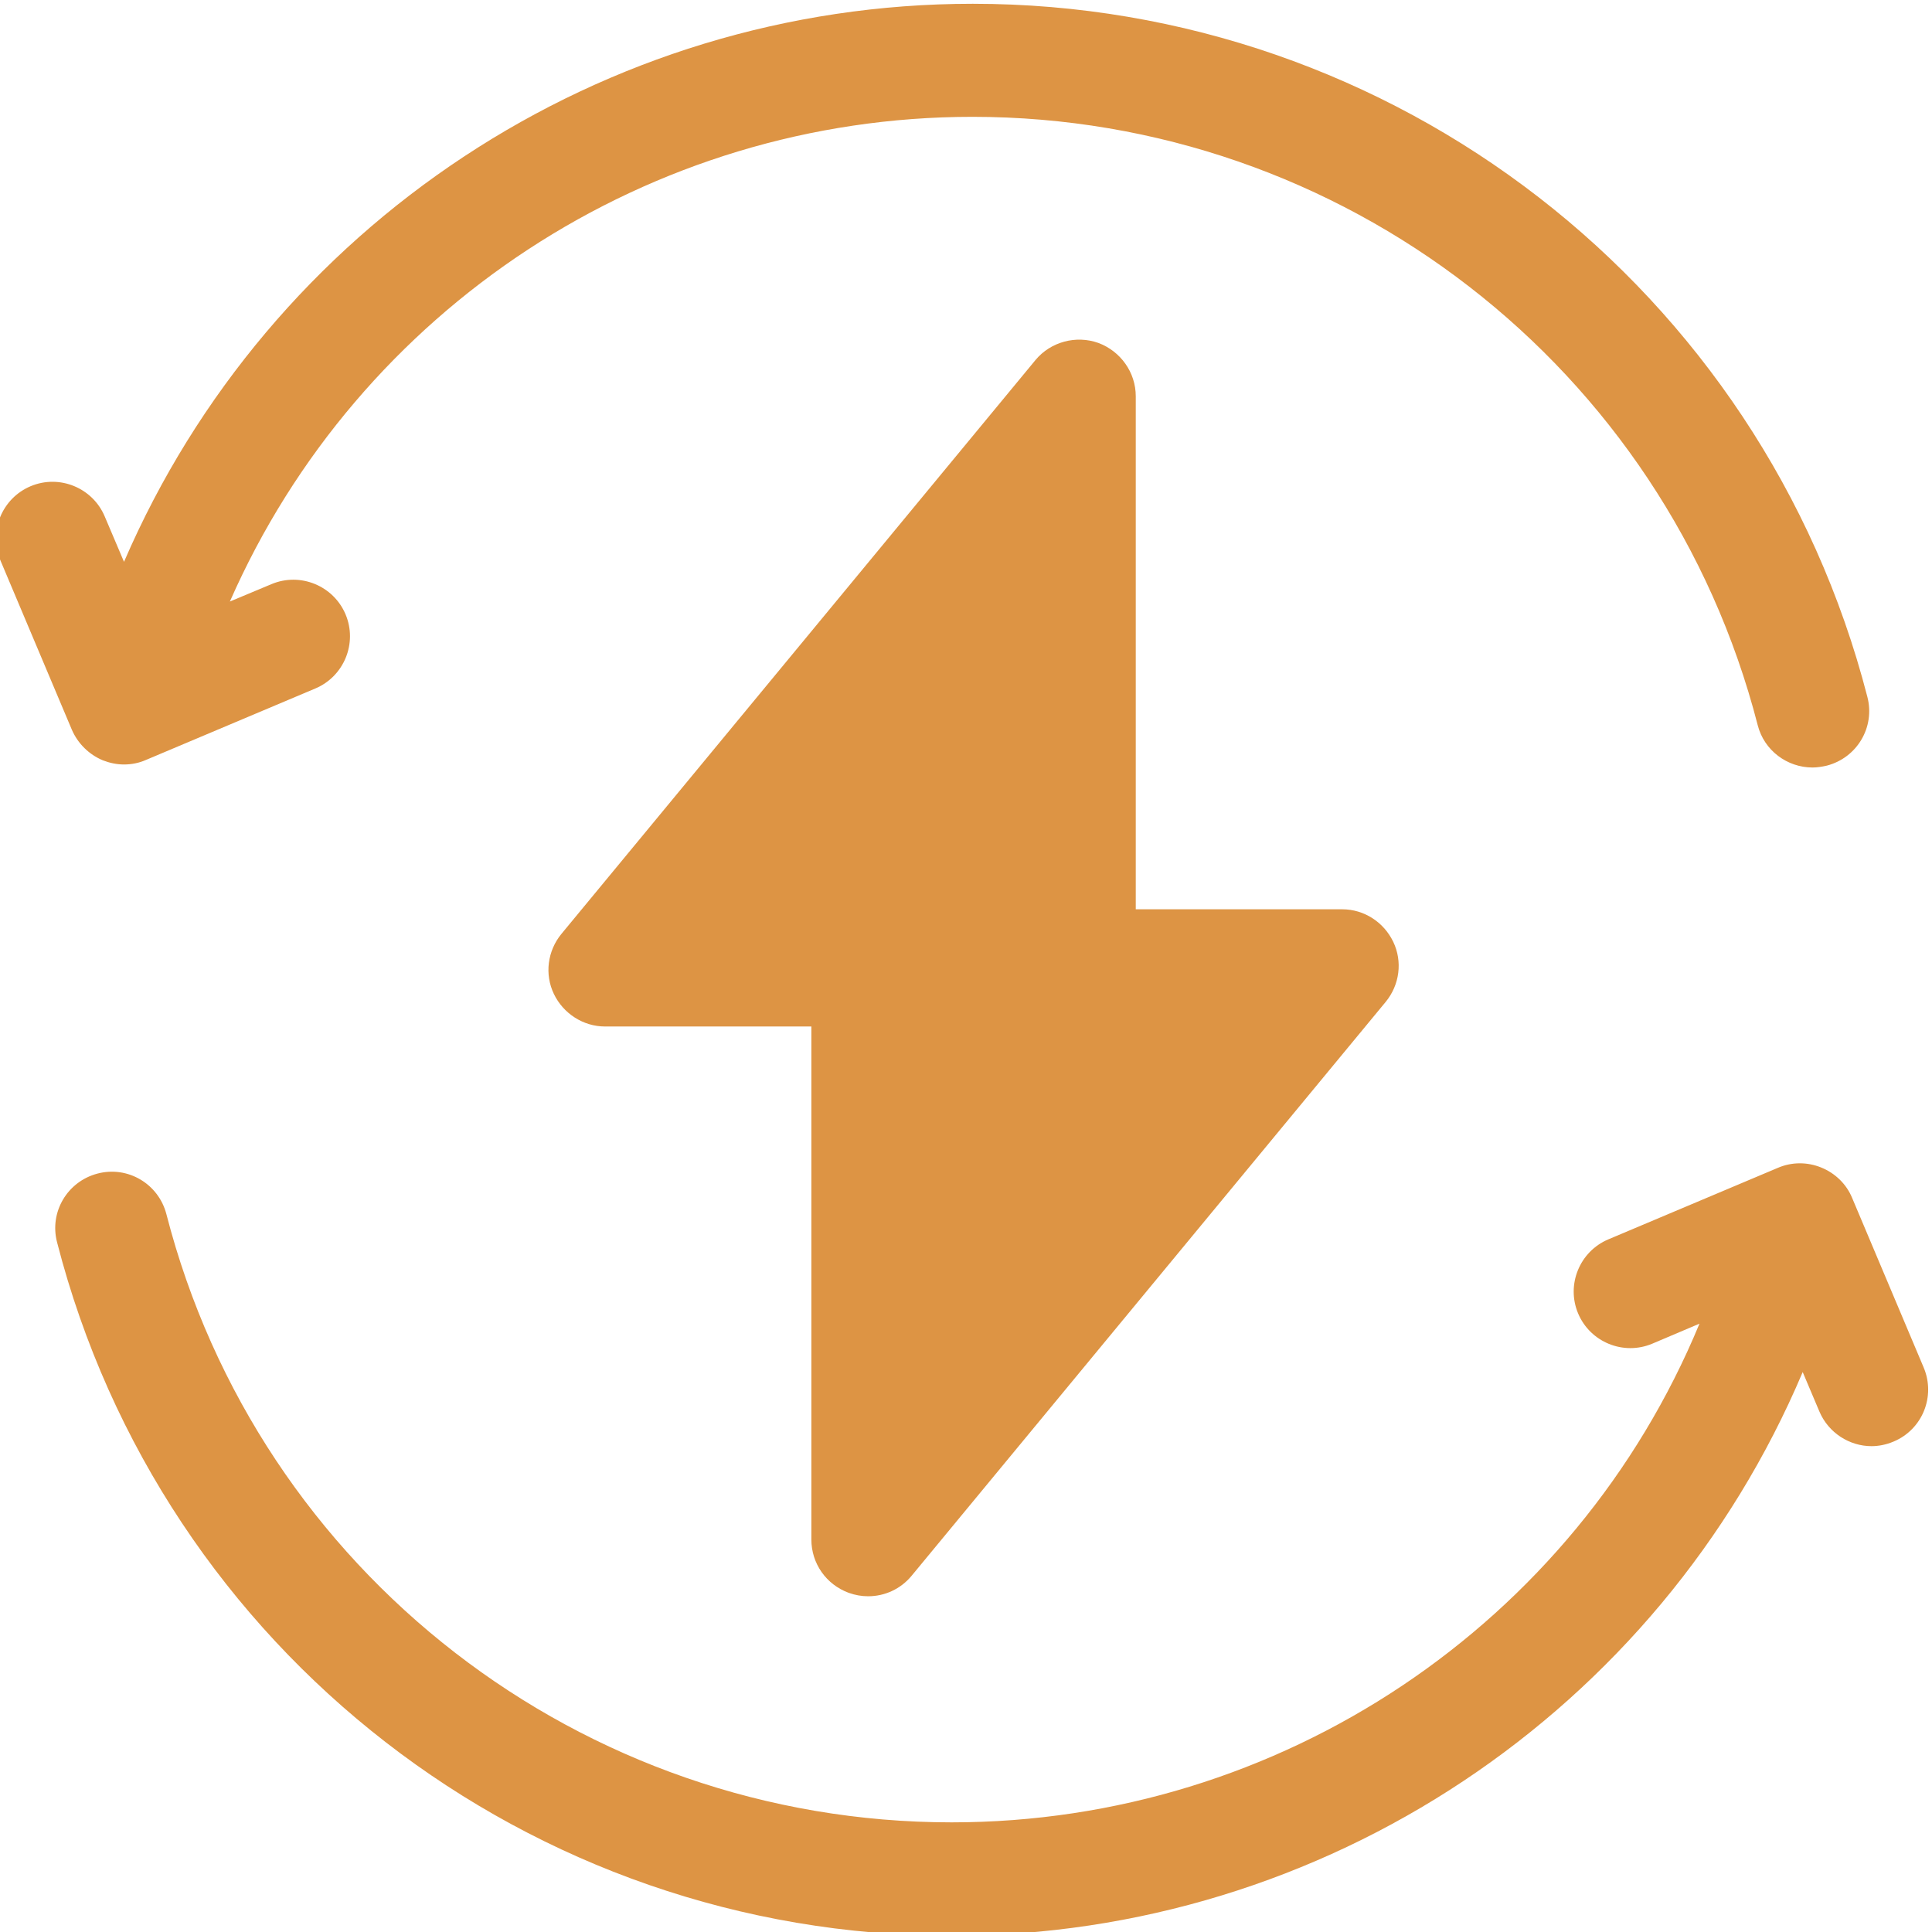
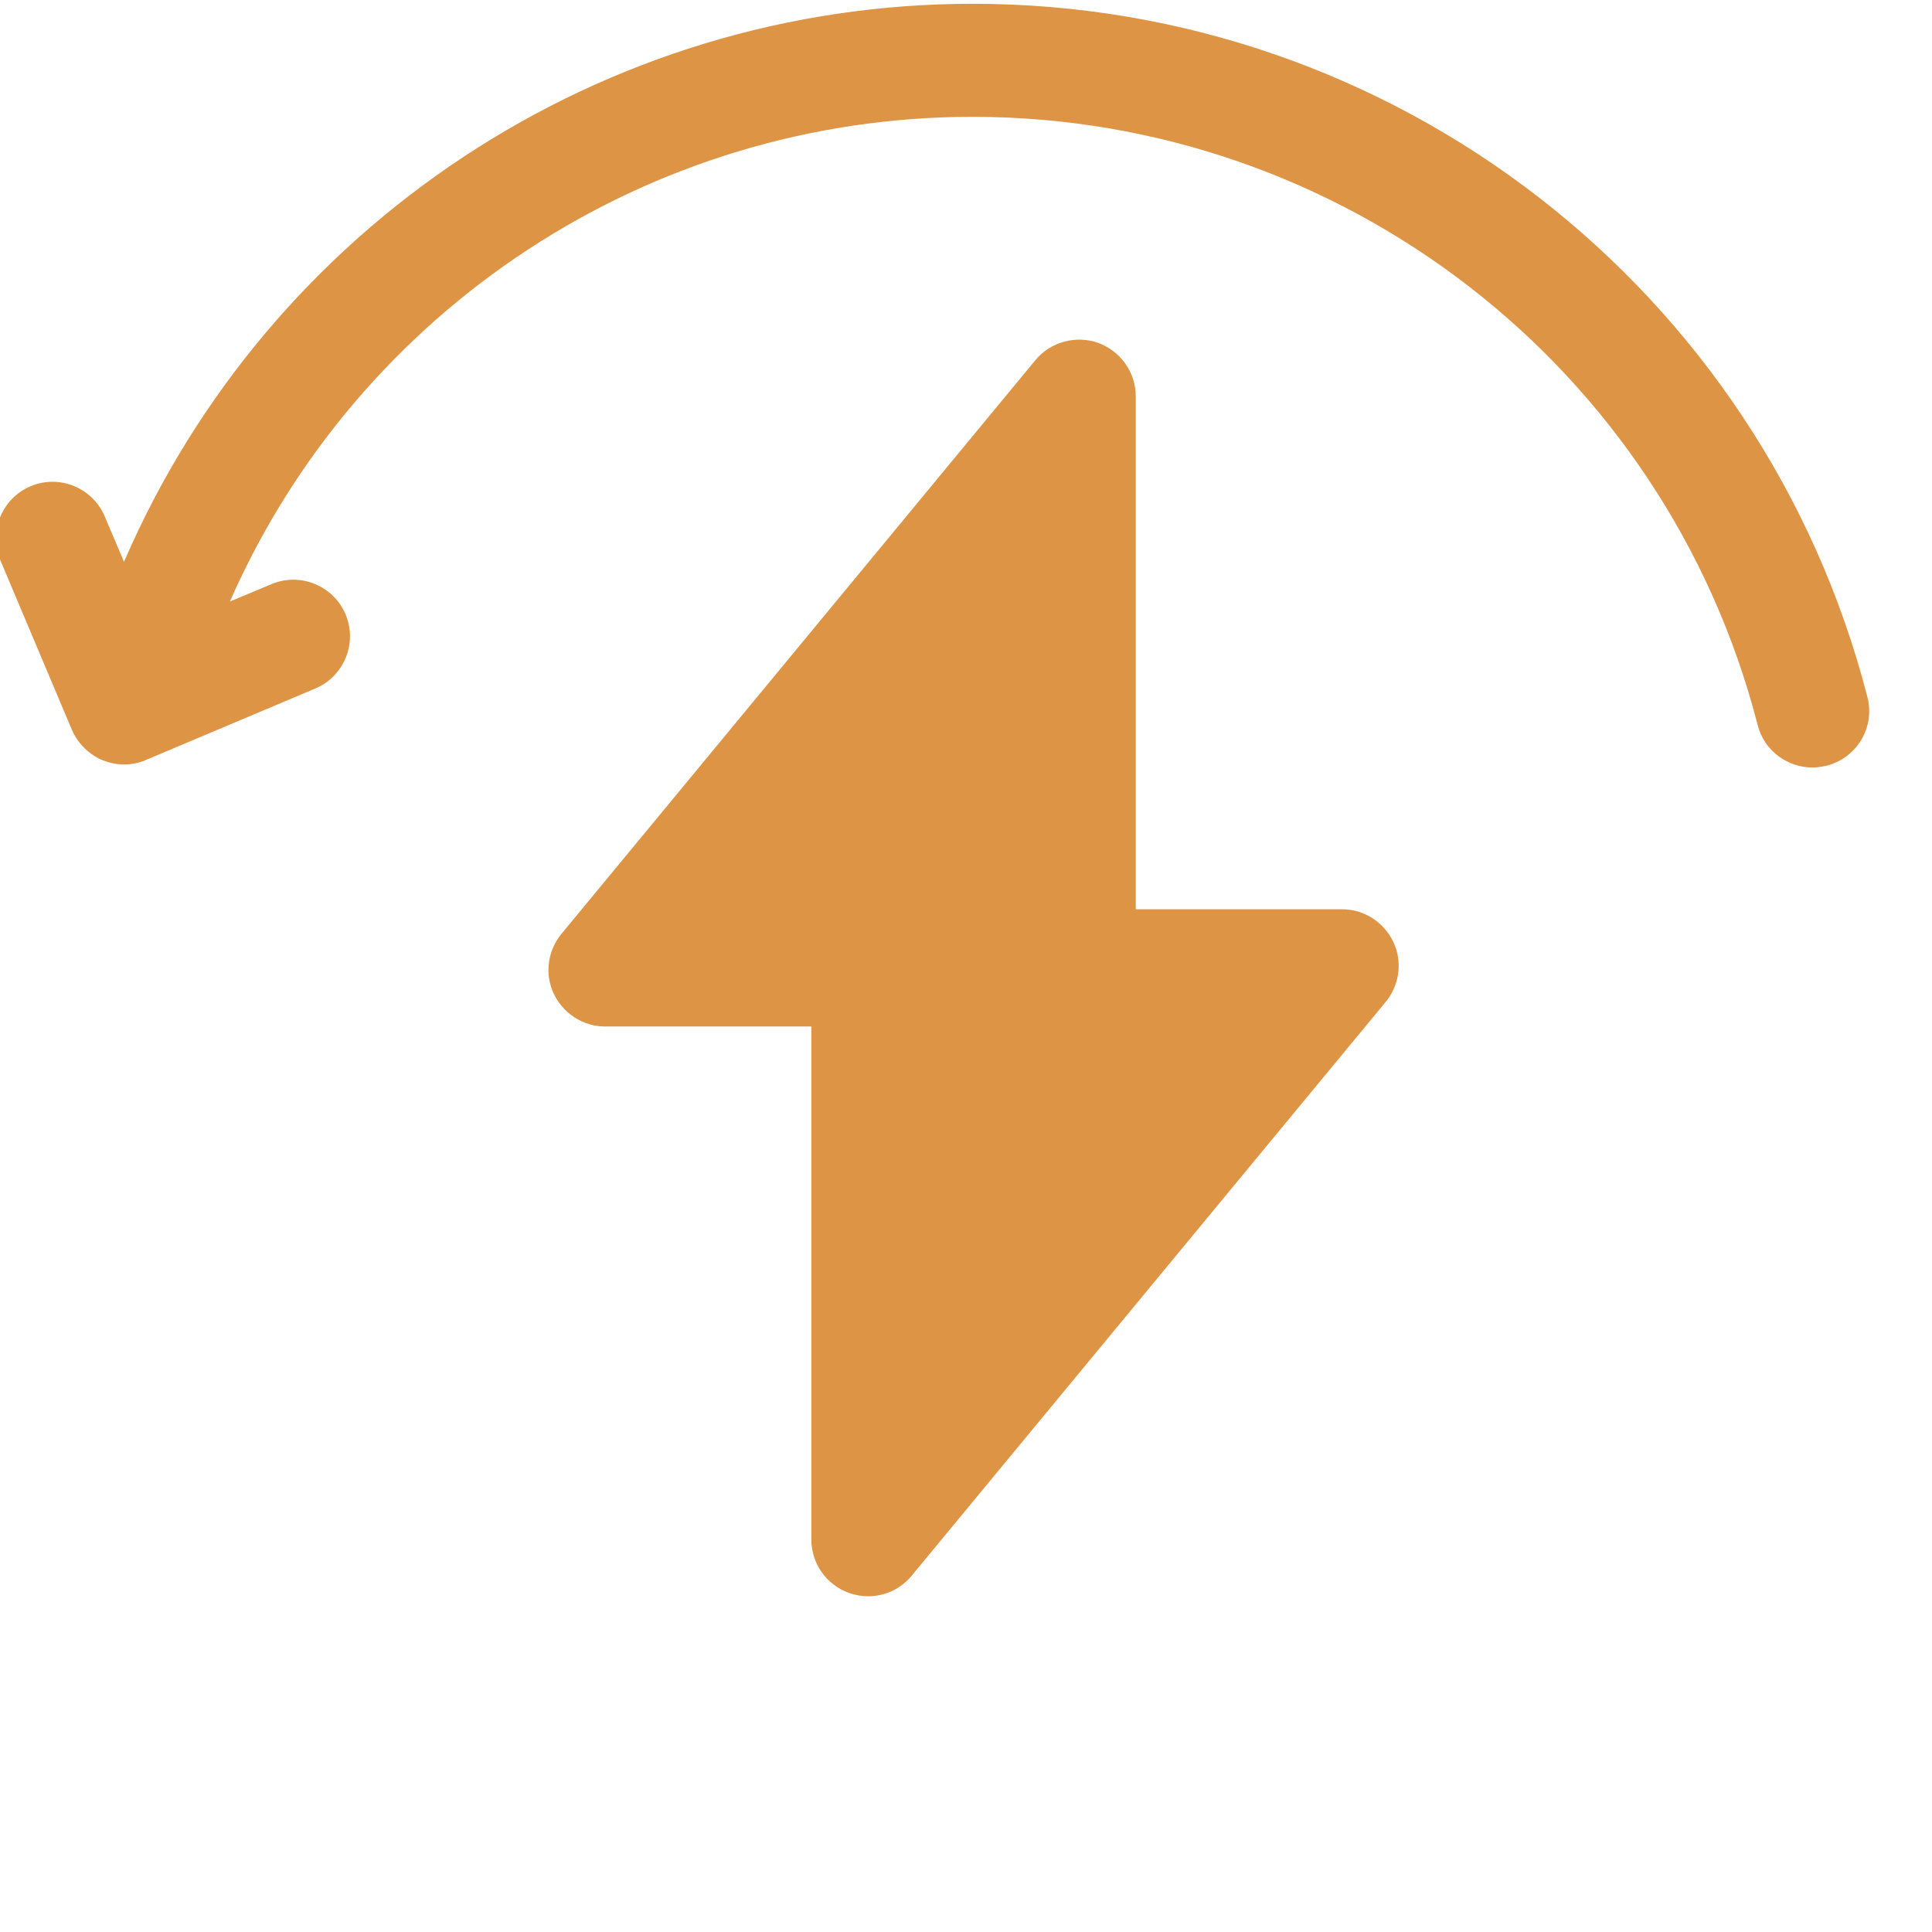
<svg xmlns="http://www.w3.org/2000/svg" id="Ebene_1" x="0px" y="0px" viewBox="0 0 511 511" style="enable-background:new 0 0 511 511;" xml:space="preserve">
  <style type="text/css">	.st0{fill:#DD9444;}</style>
  <path class="st0" d="M27.2,201.1c1.8,0.7,3.7,1.1,5.6,1.1c2,0,4-0.4,5.8-1.2l44.8-18.9c7.6-3.2,11.2-12,8-19.6 c-3.2-7.6-12-11.2-19.6-8l-11,4.6c34-77.4,110.9-128.2,196.4-128.2c97.8,0,183.3,66.1,207.7,160.9c1.7,6.7,7.8,11.2,14.5,11.2 c1.2,0,2.5-0.2,3.8-0.5c8-2.1,12.8-10.2,10.7-18.2C466.1,76.4,368.8,1,257.3,1c-98,0-186.1,58.6-224.5,147.6l-5.1-12 c-3.2-7.6-12-11.2-19.6-8c-7.6,3.2-11.2,12-8,19.6l18.9,44.8C20.6,196.7,23.6,199.6,27.2,201.1z" />
-   <path class="st0" d="M508.8,361.7l-18.9-44.8c-1.5-3.7-4.5-6.6-8.2-8.1c-3.7-1.5-7.8-1.5-11.5,0.1l-44.8,18.9 c-7.6,3.2-11.2,12-8,19.6c3.2,7.6,12,11.2,19.6,8l12.5-5.3C416.6,429.6,338.6,482,251.7,482c-97.8,0-183.3-66.1-207.7-160.9 c-2.1-8-10.2-12.8-18.2-10.7c-8,2.1-12.8,10.2-10.7,18.2C42.9,436.6,140.2,512,251.7,512c98.6,0,187.1-59.3,225.1-149.1l4.4,10.4 c2.4,5.7,8,9.2,13.8,9.2c1.9,0,3.9-0.4,5.8-1.2C508.5,378.1,512,369.3,508.8,361.7z" />
  <path class="st0" d="M224.5,421.3c1.7,0.6,3.4,0.9,5.1,0.9c4.4,0,8.6-1.9,11.5-5.4L366.5,265c3.7-4.5,4.5-10.7,2-15.9 c-2.5-5.2-7.7-8.6-13.5-8.6h-54.6V104.8c0-6.3-4-11.9-9.9-14.1c-5.9-2.1-12.6-0.3-16.6,4.5L148.5,247c-3.7,4.5-4.5,10.7-2,15.9 c2.5,5.2,7.8,8.6,13.5,8.6h54.6v135.7C214.6,413.5,218.5,419.1,224.5,421.3z" />
</svg>